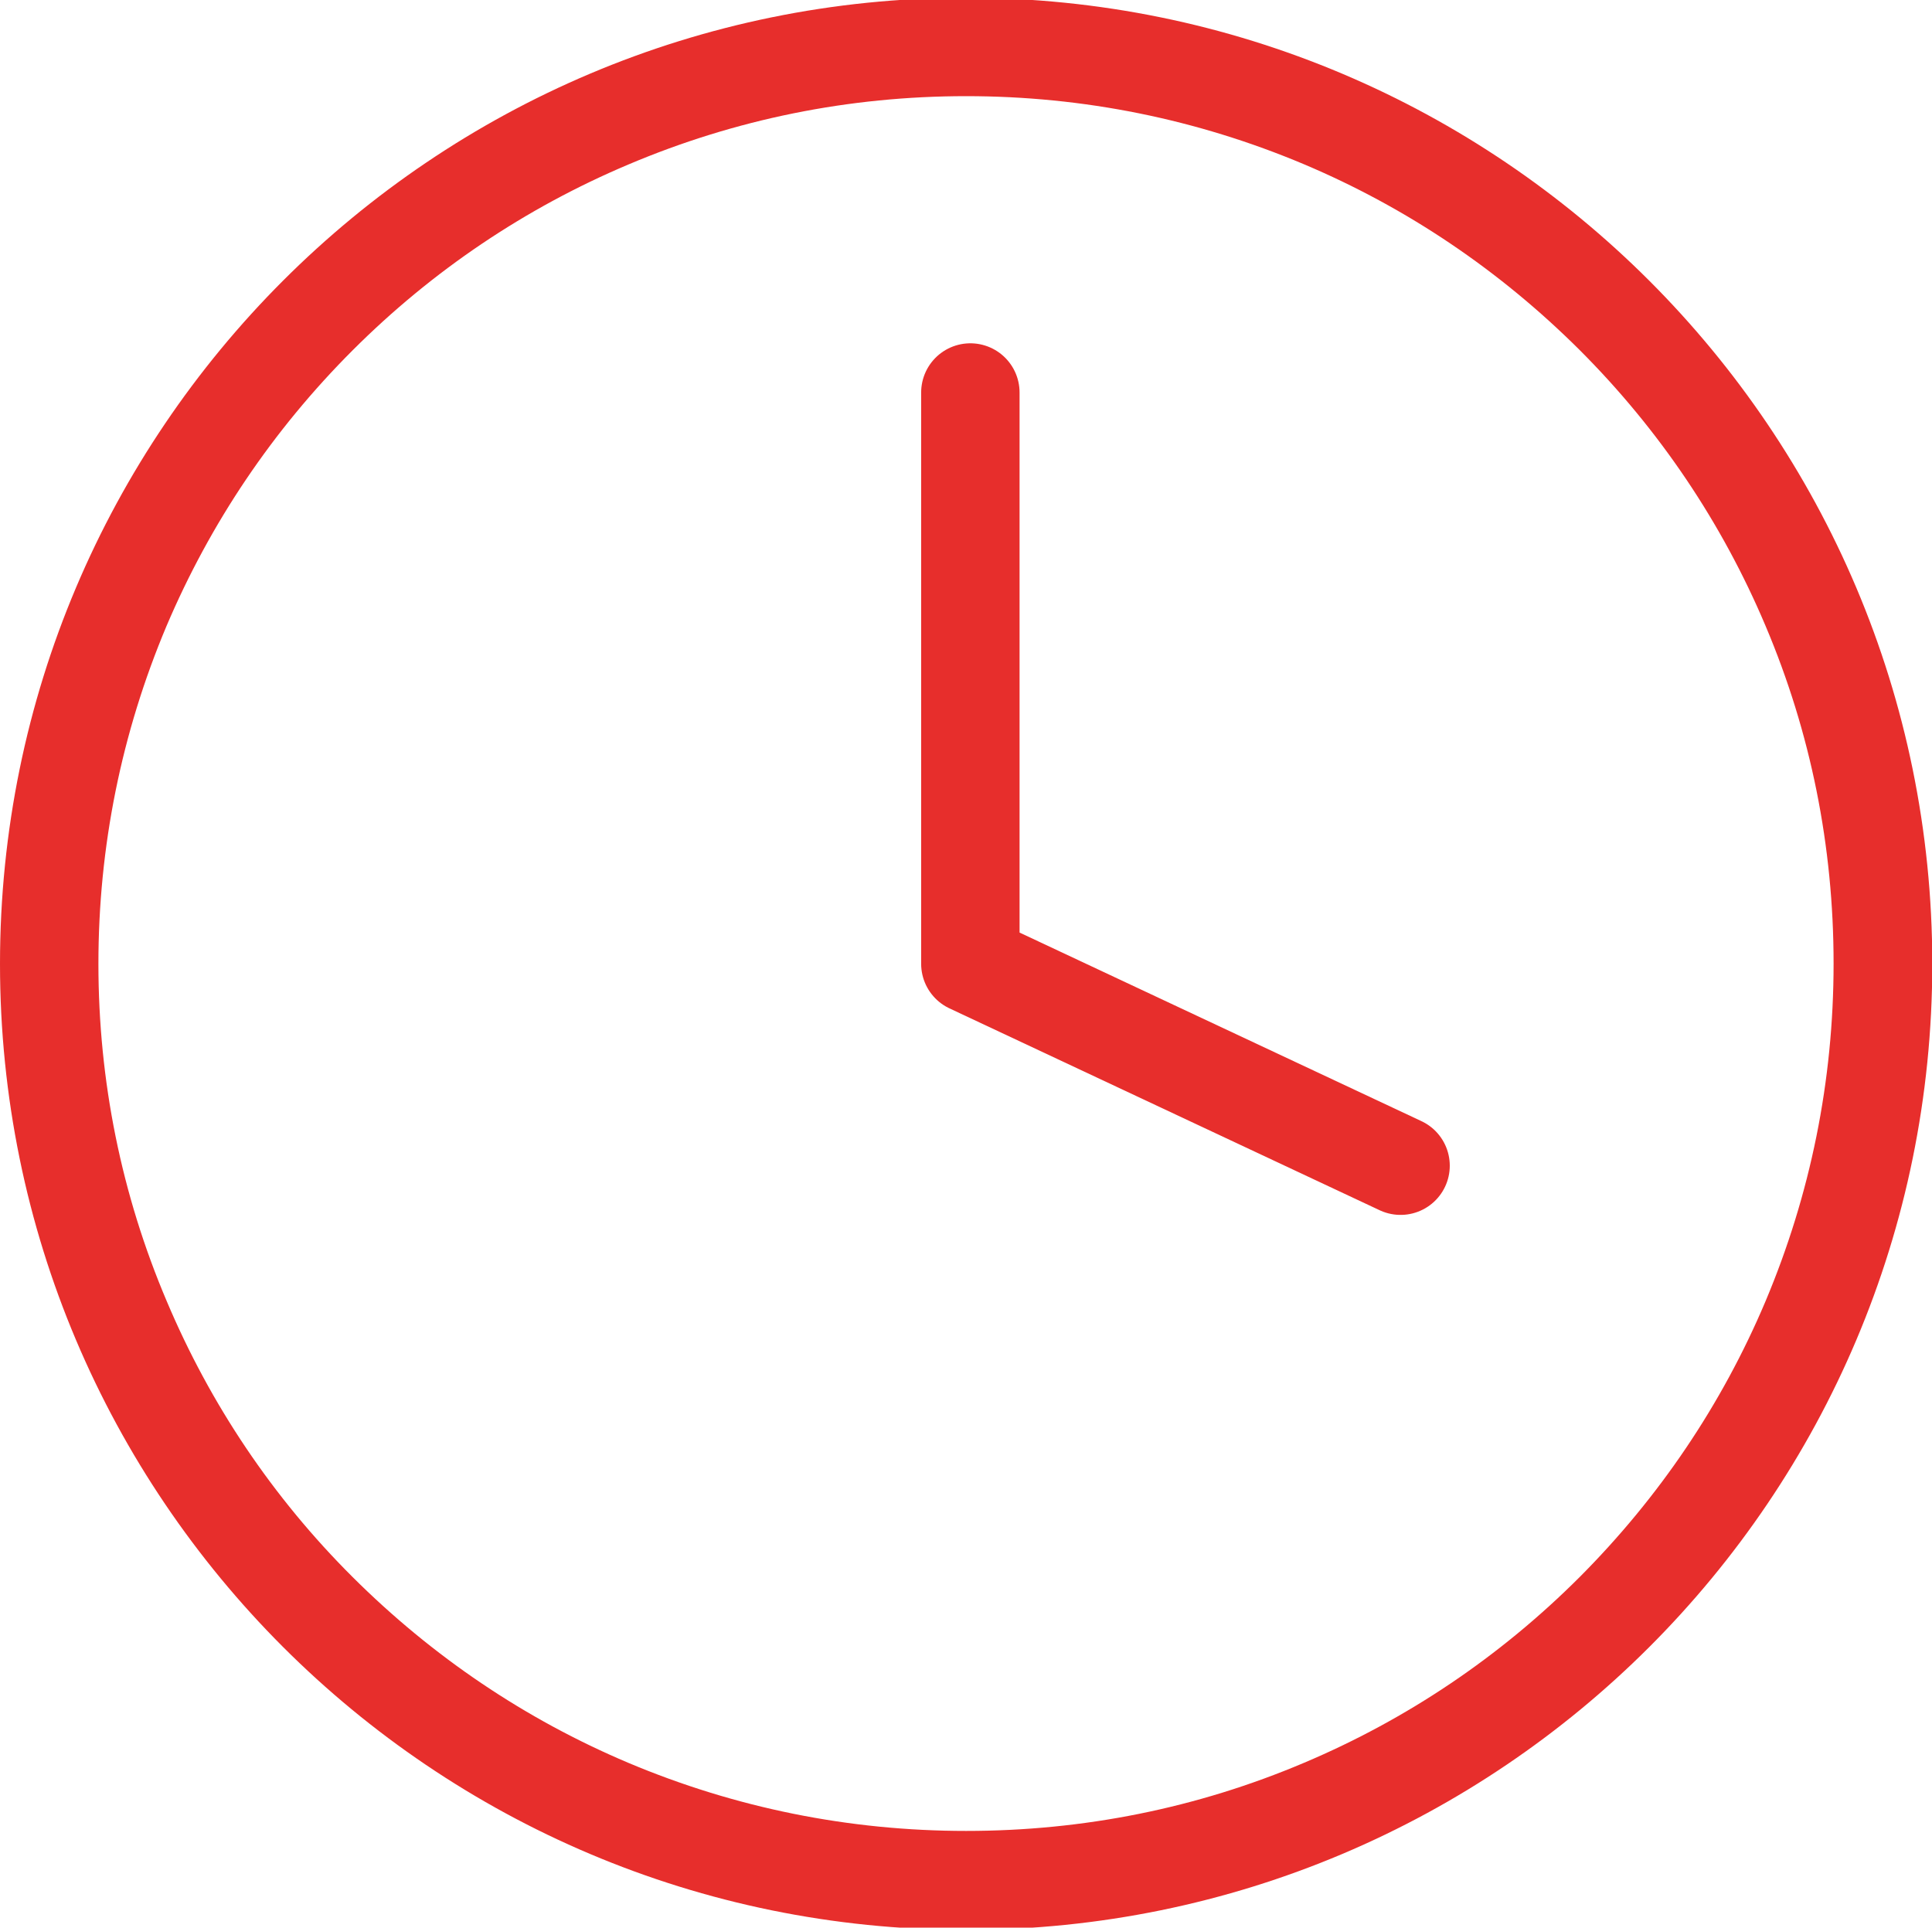
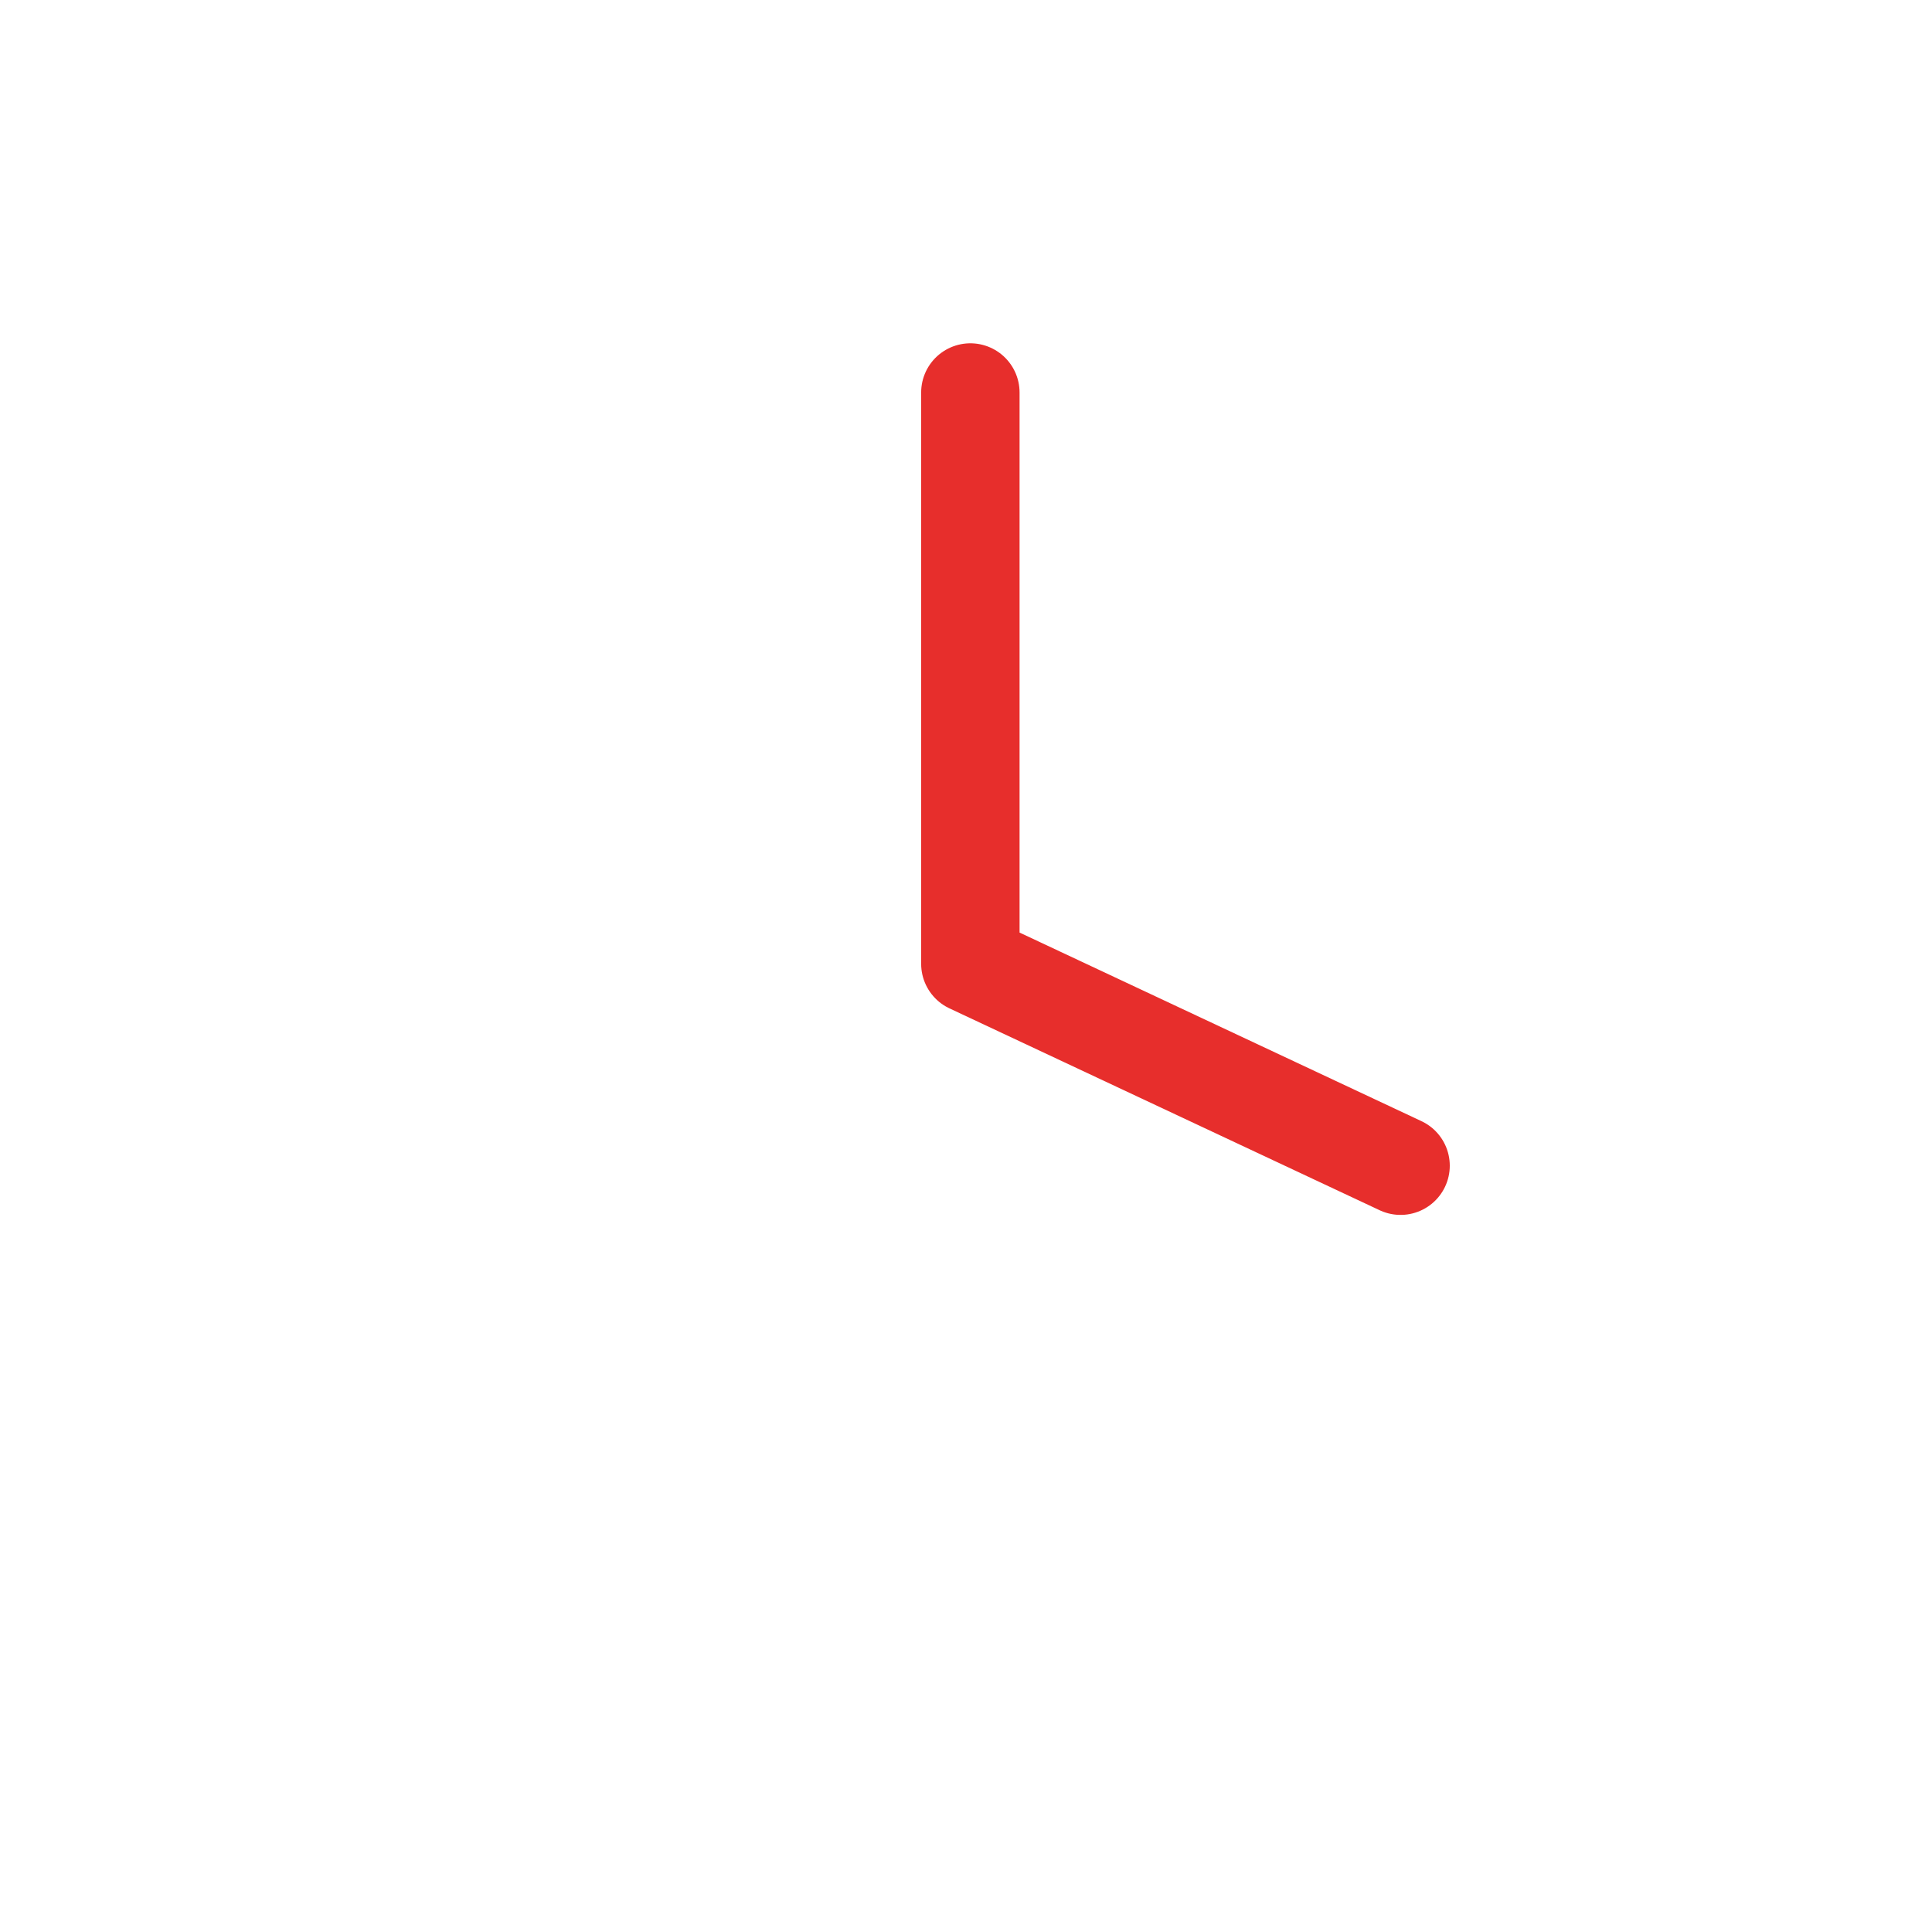
<svg xmlns="http://www.w3.org/2000/svg" version="1.1" id="Layer_1" x="0px" y="0px" viewBox="0 0 687.1 685.6" style="enable-background:new 0 0 687.1 685.6;" xml:space="preserve">
  <style type="text/css">
	.st0{fill:#E72E2C;}
	
		.st1{fill-rule:evenodd;clip-rule:evenodd;fill:none;stroke:#E72E2C;stroke-width:35;stroke-linecap:round;stroke-linejoin:round;stroke-miterlimit:10;}
</style>
  <g>
-     <path class="st0" d="M343.6,34.2c41.7,0,82.1,8.2,120.1,24.2c36.7,15.5,69.7,37.8,98.1,66.1c28.3,28.3,50.6,61.4,66.1,98.1   c16.1,38,24.2,78.4,24.2,120.1s-8.2,82.1-24.2,120.1c-15.5,36.7-37.8,69.7-66.1,98.1c-28.3,28.3-61.4,50.6-98.1,66.1   c-38,16.1-78.4,24.2-120.1,24.2s-82.1-8.2-120.1-24.2c-36.7-15.5-69.7-37.8-98.1-66.1c-28.4-28.3-50.6-61.4-66.1-98.1   C43.2,424.9,35,384.5,35,342.8s8.2-82.1,24.2-120.1C74.8,186,97,153,125.4,124.6c28.3-28.3,61.4-50.6,98.1-66.1   C261.5,42.4,301.9,34.2,343.6,34.2 M343.6-0.8C153.8-0.8,0,153.1,0,342.8s153.8,343.6,343.6,343.6s343.6-153.8,343.6-343.6   S533.3-0.8,343.6-0.8L343.6-0.8z" />
-   </g>
+     </g>
  <polyline class="st1" points="498.1,414.6 345.1,342.8 345.1,139.6 " />
</svg>